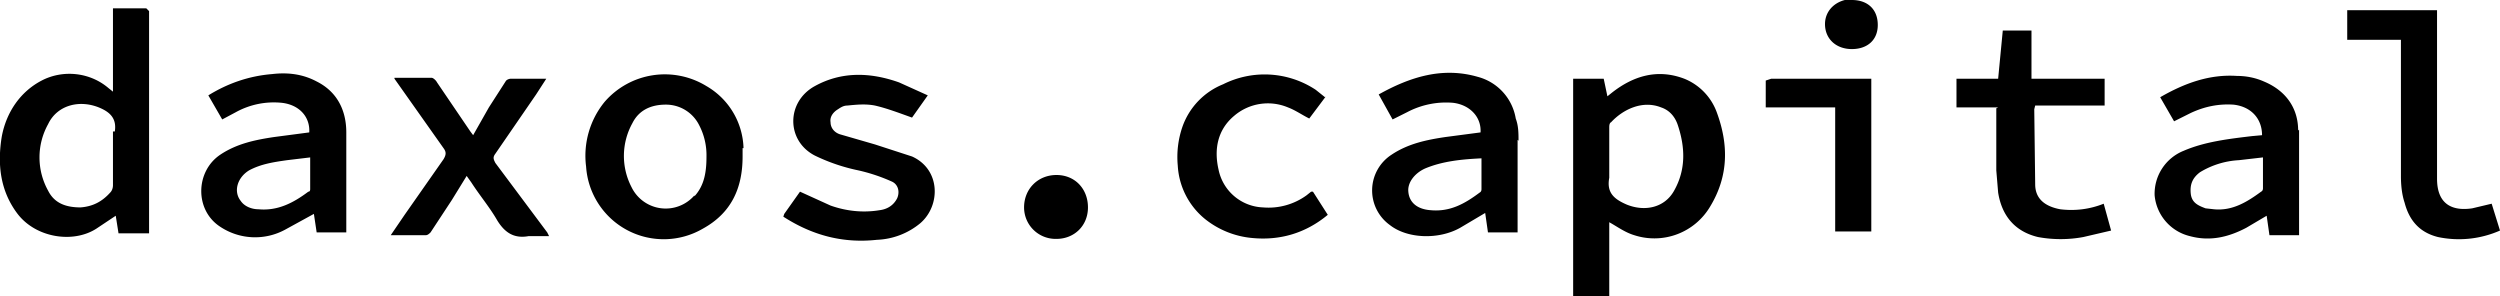
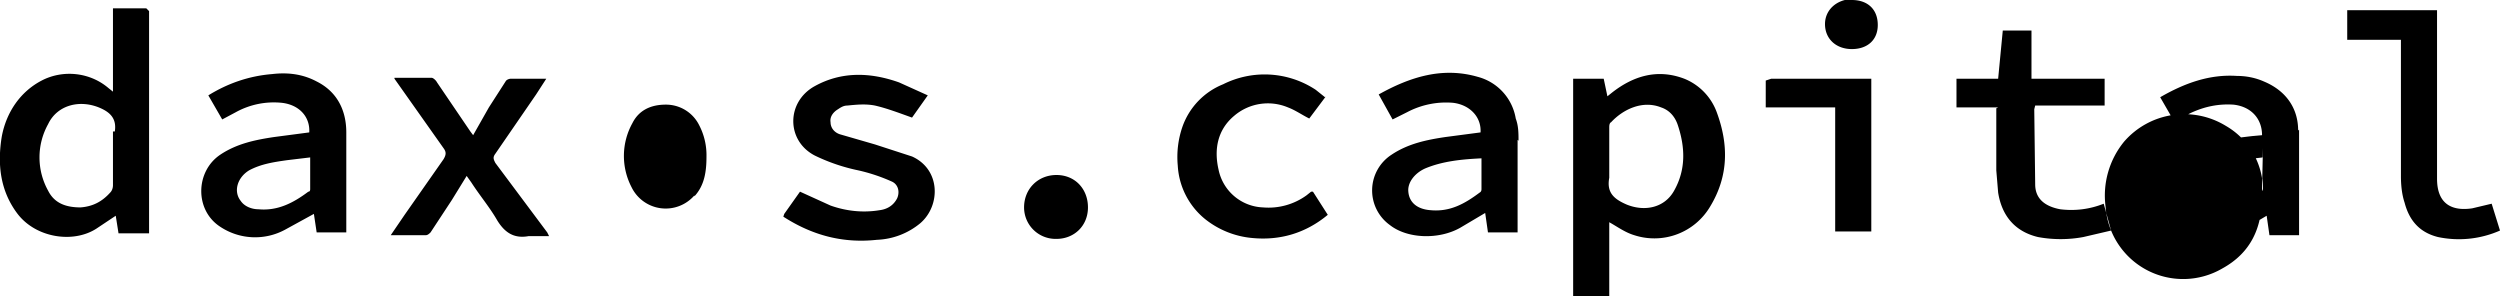
<svg xmlns="http://www.w3.org/2000/svg" data-name="Layer 1" viewBox="0 0 270 32">
-   <path d="m84.7 23.1 1.7-2.4 3.3 1.5c1.7.6 3.5.8 5.3.5.8-.1 1.5-.5 1.9-1.3.3-.7.1-1.5-.6-1.8a19 19 0 0 0-3.6-1.2 20 20 0 0 1-4.7-1.6c-3.1-1.6-3.1-5.8 0-7.5 2.9-1.6 6-1.5 9.1-.4l3.1 1.4-1.7 2.4c-1.4-.5-2.7-1-4-1.3-1-.2-2-.1-3 0-.4 0-.7.2-1 .4-.5.3-.9.8-.8 1.4 0 .6.4 1.1 1 1.3l3.8 1.1 4 1.3c3.1 1.4 3.1 5.3.9 7.2a7.8 7.8 0 0 1-4.7 1.8c-3.7.4-7-.5-10.1-2.5Zm131.1-11.5h-4.5V8.5h4.5l.5-5.2h3.1v5.2h7.9v2.9h-7.5l-.1.4.1 8.1c0 1.6 1.1 2.4 2.7 2.7 1.6.2 3.2 0 4.7-.6l.8 2.9-3 .7c-1.6.3-3.3.3-4.9 0-2.5-.6-3.9-2.3-4.3-4.8l-.2-2.4v-6.7ZM42.6 8.4h4c.2 0 .5.3.6.5l3.6 5.3.3.4 1.7-3 1.8-2.8c.1-.2.4-.3.6-.3H59l-1.1 1.7-4.4 6.4c-.3.4-.2.6 0 1l5.6 7.5.2.4h-2.2c-1.6.3-2.6-.4-3.4-1.7-.8-1.4-1.9-2.7-2.8-4.1l-.5-.7-1.6 2.6-2.3 3.5c-.1.1-.3.3-.5.3h-3.8l1.5-2.2 4.2-6c.3-.5.3-.8 0-1.2l-5.3-7.5Zm216.7-4.1h-5.8V1.1h9.7v18.2c0 2.9 1.8 3.5 3.8 3.2l2.1-.5.9 2.9a11 11 0 0 1-6.7.7c-2-.5-3.1-1.8-3.6-3.7-.3-.9-.4-1.9-.4-2.9V4.2Zm-116.1 6.1-1.8 2.4c-.8-.4-1.5-.9-2.3-1.2a5.6 5.6 0 0 0-5.8.9c-1.8 1.5-2.2 3.6-1.7 5.8a5.1 5.1 0 0 0 4.8 4.1 7 7 0 0 0 4.7-1.3l.5-.4h.2l1.6 2.5c-2.4 2-5.2 2.8-8.2 2.5a9.5 9.5 0 0 1-5-2 8 8 0 0 1-3-5.8 10 10 0 0 1 .5-4.2 7.7 7.7 0 0 1 4.4-4.6 10 10 0 0 1 10 .6l1 .8ZM202.1 25h-3.9V11.6h-7.5V8.7l.6-.2h10.8V25Zm-88.1.8a3.4 3.4 0 0 1-3.4-3.4c0-2 1.5-3.5 3.5-3.5s3.4 1.5 3.4 3.5-1.5 3.4-3.4 3.4ZM200 0c1.7 0 2.8 1 2.8 2.7 0 1.6-1.1 2.6-2.8 2.6-1.7 0-2.9-1.1-2.9-2.7 0-1.5 1.2-2.6 2.8-2.7ZM16.1 1.2l-.3-.3h-3.6v9l-.5-.4c-2-1.7-4.9-2-7.2-.8s-3.8 3.4-4.3 6c-.5 3-.2 5.9 1.7 8.4 2 2.6 6 3.2 8.5 1.6l2.1-1.4.3 1.9h3.3v-24Zm-3.9 13V20c0 .3-.1.6-.3.8-.9 1-1.9 1.5-3.2 1.6-1.5 0-2.8-.4-3.5-1.8a7.4 7.4 0 0 1 0-7.2c1-2.1 3.5-2.7 5.7-1.7 1.1.5 1.7 1.2 1.5 2.5Zm173.2-2.1a6.2 6.2 0 0 0-3.5-3.6c-2.9-1.1-5.5-.3-7.8 1.5l-.5.4-.4-1.9h-3.3v23.6h3.9V24c.9.5 1.7 1.1 2.7 1.4a7 7 0 0 0 8.2-3.1c2-3.3 2-6.7.7-10.2Zm-4.6 8.5c-1 1.8-3.1 2.3-5.1 1.5-1.4-.6-2.2-1.3-1.9-2.9v-5.4c0-.2 0-.5.2-.6 1.3-1.4 3.4-2.4 5.4-1.6.9.3 1.5 1 1.8 1.9.8 2.4.9 4.8-.4 7.1ZM37.4 14.3c0-2.4-1-4.4-3.2-5.5-1.5-.8-3.1-1-4.8-.8-2.5.2-4.8 1-6.9 2.3l1.5 2.6 1.5-.8a8.5 8.5 0 0 1 4.9-1c1.9.2 3.1 1.5 3 3.2l-3.8.5c-2 .3-4 .7-5.8 1.9-2.7 1.8-2.8 6 0 7.8a6.8 6.8 0 0 0 7 .3l3.1-1.7.3 2h3.2V14.2Zm-3.9 6.1c0 .1 0 .3-.2.3-1.6 1.2-3.3 2.1-5.4 1.9-.7 0-1.5-.3-1.9-.9-.8-1-.4-2.5.9-3.3 1.3-.7 2.7-.9 4.1-1.1l2.5-.3v3.4ZM164 15.2c0-.8 0-1.6-.3-2.4a5.6 5.6 0 0 0-4.1-4.5c-3.8-1.1-7.3 0-10.7 1.9l1.5 2.7 1.6-.8a9 9 0 0 1 4.9-1c1.8.2 3.1 1.5 3 3.2l-3.8.5c-2 .3-4 .7-5.8 1.9a4.6 4.6 0 0 0-.2 7.6c1.9 1.5 5.3 1.6 7.6.3l2.7-1.6.3 2.1h3.2v-10Zm-4 5.2c0 .1 0 .3-.2.4-1.6 1.2-3.2 2.1-5.3 1.9-1.4-.1-2.3-.8-2.4-2-.1-1 .7-2 1.8-2.5 1.9-.8 4-1 6.1-1.1v3.3Zm88.2-6.3c0-2.4-1.3-4.3-3.7-5.3-.9-.4-1.9-.6-2.9-.6-3-.2-5.7.8-8.3 2.3l1.5 2.6 1.8-.9c1.5-.7 3-1 4.6-.9 1.9.2 3.1 1.5 3.1 3.3l-1.1.1c-2.5.3-5.1.6-7.4 1.6a5 5 0 0 0-3.1 4.8 5 5 0 0 0 3.8 4.4c2.2.6 4.2.1 6.1-.9l2.2-1.3.3 2.1h3.2V14Zm-3.8 6.2c0 .1 0 .3-.2.4-1.5 1.1-3.1 2.1-5.1 1.9l-.9-.1c-.8-.3-1.5-.6-1.6-1.6-.1-1 .2-1.7 1-2.3a9 9 0 0 1 4.2-1.3l2.6-.3v3.3ZM80.3 16a8 8 0 0 0-4-6.7 8.6 8.6 0 0 0-11 1.7 9.2 9.2 0 0 0-2 7 8.4 8.4 0 0 0 12.6 6.7c3.1-1.7 4.3-4.4 4.3-7.8V16ZM75 21.1a4.1 4.1 0 0 1-6.8-.9 7.3 7.3 0 0 1 .1-6.9c.7-1.4 2-2 3.6-2a4 4 0 0 1 3.6 2.2 7 7 0 0 1 .8 3.4c0 1.6-.2 3.1-1.3 4.3Z" />
+   <path d="m84.7 23.1 1.7-2.4 3.3 1.5c1.7.6 3.5.8 5.3.5.8-.1 1.5-.5 1.9-1.3.3-.7.1-1.5-.6-1.8a19 19 0 0 0-3.6-1.2 20 20 0 0 1-4.7-1.6c-3.1-1.6-3.1-5.8 0-7.5 2.9-1.6 6-1.5 9.1-.4l3.1 1.4-1.7 2.4c-1.4-.5-2.7-1-4-1.3-1-.2-2-.1-3 0-.4 0-.7.2-1 .4-.5.3-.9.8-.8 1.4 0 .6.4 1.1 1 1.3l3.8 1.1 4 1.3c3.1 1.4 3.1 5.3.9 7.2a7.8 7.8 0 0 1-4.7 1.8c-3.7.4-7-.5-10.1-2.5Zm131.1-11.5h-4.5V8.5h4.5l.5-5.2h3.1v5.2h7.9v2.9h-7.5l-.1.4.1 8.1c0 1.6 1.1 2.4 2.7 2.7 1.6.2 3.2 0 4.7-.6l.8 2.9-3 .7c-1.6.3-3.3.3-4.9 0-2.5-.6-3.9-2.3-4.3-4.8l-.2-2.4v-6.7ZM42.6 8.4h4c.2 0 .5.3.6.5l3.6 5.3.3.4 1.7-3 1.8-2.8c.1-.2.4-.3.6-.3H59l-1.1 1.7-4.4 6.4c-.3.4-.2.6 0 1l5.6 7.5.2.4h-2.2c-1.6.3-2.6-.4-3.4-1.7-.8-1.4-1.9-2.7-2.8-4.1l-.5-.7-1.6 2.6-2.3 3.5c-.1.1-.3.3-.5.3h-3.8l1.5-2.2 4.2-6c.3-.5.3-.8 0-1.2l-5.3-7.5Zm216.7-4.1h-5.8V1.1h9.7v18.2c0 2.9 1.8 3.5 3.8 3.2l2.1-.5.9 2.9a11 11 0 0 1-6.7.7c-2-.5-3.1-1.8-3.6-3.7-.3-.9-.4-1.9-.4-2.9V4.2Zm-116.1 6.1-1.8 2.4c-.8-.4-1.5-.9-2.3-1.2a5.6 5.6 0 0 0-5.8.9c-1.8 1.5-2.2 3.6-1.7 5.8a5.1 5.1 0 0 0 4.8 4.1 7 7 0 0 0 4.7-1.3l.5-.4h.2l1.6 2.5c-2.4 2-5.2 2.8-8.2 2.5a9.5 9.5 0 0 1-5-2 8 8 0 0 1-3-5.8 10 10 0 0 1 .5-4.2 7.7 7.7 0 0 1 4.4-4.6 10 10 0 0 1 10 .6l1 .8ZM202.1 25h-3.9V11.6h-7.5V8.7l.6-.2h10.8V25Zm-88.1.8a3.4 3.4 0 0 1-3.4-3.4c0-2 1.5-3.5 3.5-3.5s3.4 1.5 3.4 3.5-1.5 3.4-3.4 3.4ZM200 0c1.7 0 2.8 1 2.8 2.7 0 1.6-1.1 2.6-2.8 2.6-1.7 0-2.9-1.1-2.9-2.7 0-1.5 1.2-2.6 2.8-2.7ZM16.1 1.2l-.3-.3h-3.6v9l-.5-.4c-2-1.7-4.9-2-7.2-.8s-3.8 3.4-4.3 6c-.5 3-.2 5.9 1.7 8.4 2 2.6 6 3.2 8.5 1.6l2.1-1.4.3 1.9h3.3v-24Zm-3.9 13V20c0 .3-.1.6-.3.8-.9 1-1.9 1.5-3.2 1.6-1.5 0-2.8-.4-3.5-1.8a7.4 7.4 0 0 1 0-7.2c1-2.1 3.5-2.7 5.7-1.7 1.1.5 1.7 1.2 1.5 2.5Zm173.2-2.1a6.2 6.2 0 0 0-3.5-3.6c-2.9-1.1-5.5-.3-7.8 1.5l-.5.4-.4-1.9h-3.3v23.6h3.9V24c.9.5 1.7 1.1 2.7 1.4a7 7 0 0 0 8.2-3.1c2-3.3 2-6.7.7-10.2Zm-4.6 8.5c-1 1.8-3.1 2.3-5.1 1.5-1.4-.6-2.2-1.3-1.9-2.9v-5.4c0-.2 0-.5.2-.6 1.3-1.4 3.4-2.4 5.4-1.6.9.3 1.5 1 1.8 1.9.8 2.4.9 4.8-.4 7.1ZM37.4 14.3c0-2.4-1-4.4-3.2-5.5-1.5-.8-3.1-1-4.8-.8-2.5.2-4.8 1-6.9 2.3l1.5 2.6 1.5-.8a8.5 8.5 0 0 1 4.9-1c1.9.2 3.1 1.5 3 3.2l-3.8.5c-2 .3-4 .7-5.8 1.9-2.7 1.8-2.8 6 0 7.8a6.8 6.8 0 0 0 7 .3l3.1-1.7.3 2h3.2V14.2Zm-3.9 6.1c0 .1 0 .3-.2.3-1.6 1.2-3.3 2.1-5.4 1.9-.7 0-1.5-.3-1.9-.9-.8-1-.4-2.5.9-3.3 1.3-.7 2.7-.9 4.1-1.1l2.5-.3v3.4ZM164 15.2c0-.8 0-1.6-.3-2.4a5.6 5.6 0 0 0-4.1-4.5c-3.8-1.1-7.3 0-10.7 1.9l1.5 2.7 1.6-.8a9 9 0 0 1 4.9-1c1.8.2 3.1 1.5 3 3.2l-3.8.5c-2 .3-4 .7-5.8 1.9a4.6 4.6 0 0 0-.2 7.6c1.9 1.5 5.3 1.6 7.6.3l2.7-1.6.3 2.1h3.2v-10Zm-4 5.2c0 .1 0 .3-.2.4-1.6 1.2-3.2 2.1-5.3 1.9-1.4-.1-2.3-.8-2.4-2-.1-1 .7-2 1.8-2.5 1.9-.8 4-1 6.1-1.1v3.3Zm88.2-6.3c0-2.4-1.3-4.3-3.7-5.3-.9-.4-1.9-.6-2.9-.6-3-.2-5.7.8-8.3 2.3l1.5 2.6 1.8-.9c1.5-.7 3-1 4.6-.9 1.9.2 3.1 1.5 3.1 3.3l-1.1.1c-2.5.3-5.1.6-7.4 1.6a5 5 0 0 0-3.1 4.8 5 5 0 0 0 3.8 4.4c2.2.6 4.2.1 6.1-.9l2.2-1.3.3 2.1h3.2V14Zm-3.8 6.2c0 .1 0 .3-.2.4-1.5 1.1-3.1 2.1-5.1 1.9l-.9-.1c-.8-.3-1.5-.6-1.6-1.6-.1-1 .2-1.7 1-2.3a9 9 0 0 1 4.2-1.3l2.6-.3v3.3Za8 8 0 0 0-4-6.7 8.6 8.6 0 0 0-11 1.7 9.2 9.2 0 0 0-2 7 8.4 8.4 0 0 0 12.6 6.7c3.1-1.7 4.3-4.4 4.3-7.8V16ZM75 21.1a4.1 4.1 0 0 1-6.8-.9 7.3 7.3 0 0 1 .1-6.9c.7-1.4 2-2 3.6-2a4 4 0 0 1 3.6 2.2 7 7 0 0 1 .8 3.4c0 1.6-.2 3.1-1.3 4.3Z" />
</svg>